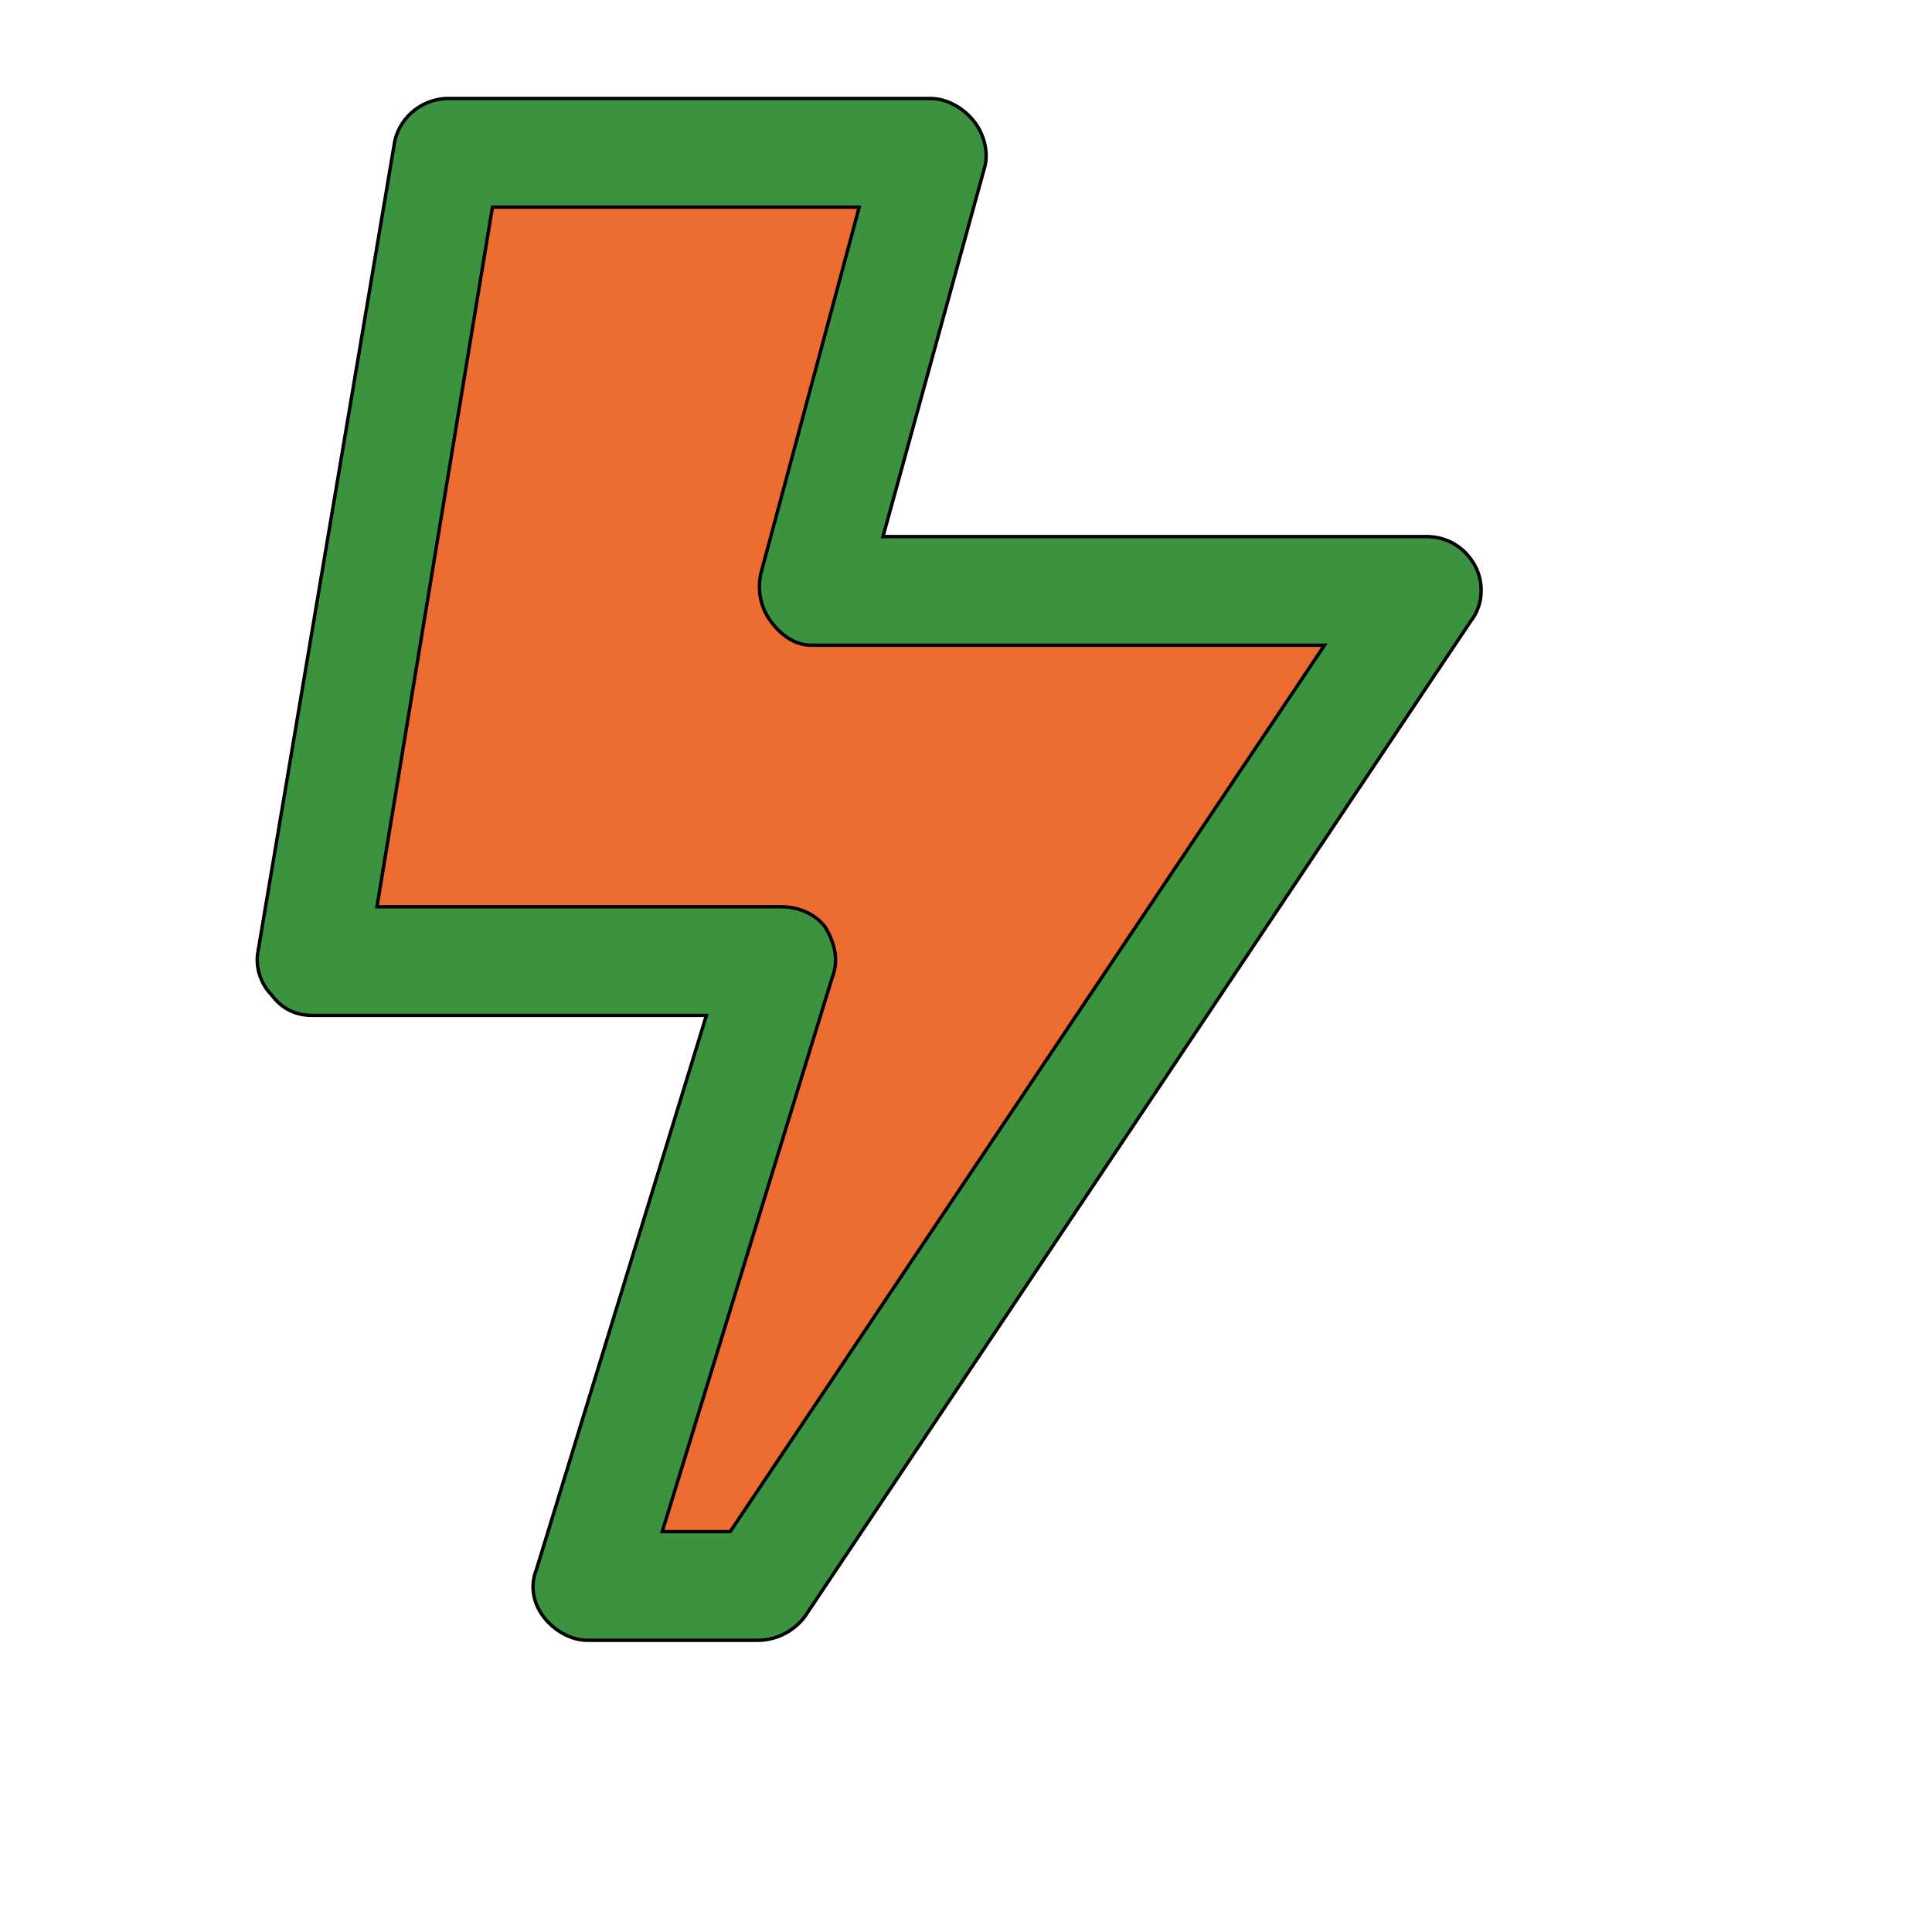
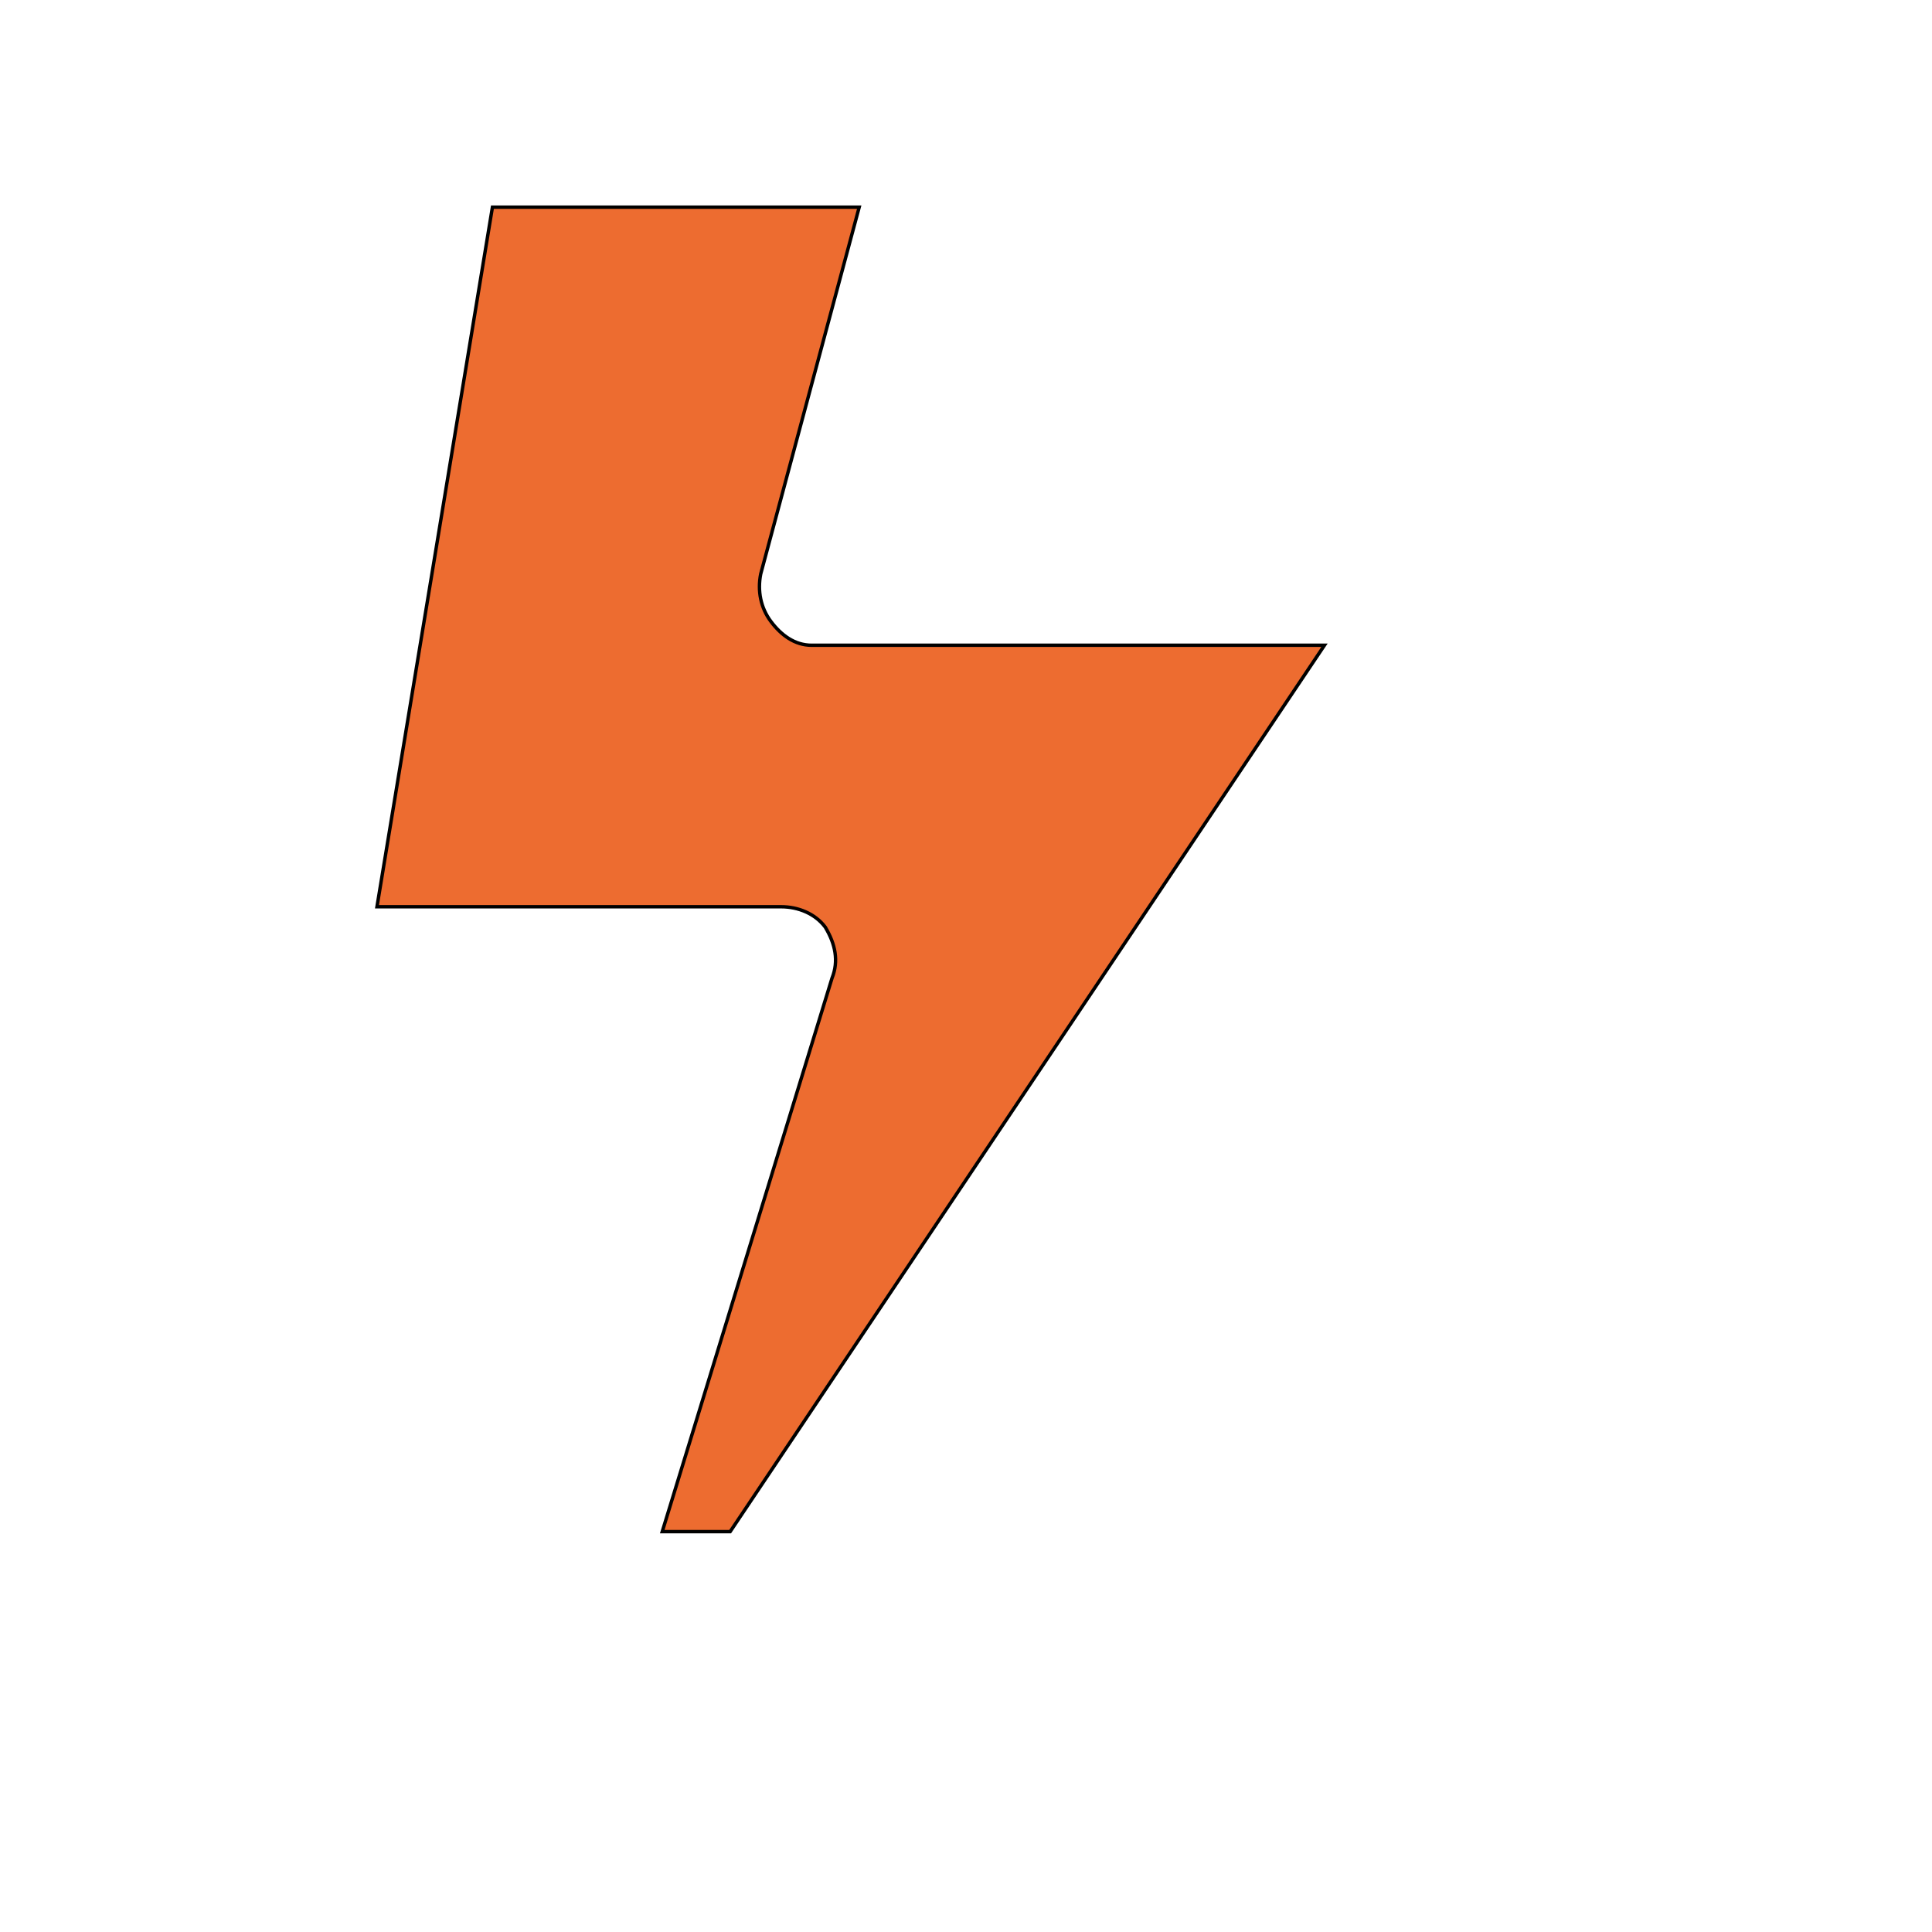
<svg xmlns="http://www.w3.org/2000/svg" id="th_wav_bolt" width="100%" height="100%" version="1.1" preserveAspectRatio="xMidYMin slice" data-uid="wav_bolt" data-keyword="wav_bolt" viewBox="0 0 512 512" transform="matrix(0.9,0,0,0.9,0,0)" data-colors="[&quot;#2f2f2f&quot;,&quot;#3b933f&quot;,&quot;#ed6c30&quot;]">
  <defs id="SvgjsDefs14493" fill="#2f2f2f" />
-   <path id="th_wav_bolt_0" d="M434 166C431 161 426 158 420 158L260 158L290 49C291 45 290 40 287 36C284 32 279 29 274 29L132 29C124 29 117 35 116 43L76 280C75 285 77 290 80 293C83 297 87 299 92 299L208 299L158 462C156 467 157 472 160 476C163 480 168 483 173 483L223 483C229 483 234 480 237 476L433 183C437 178 437 171 434 166Z " fill-rule="evenodd" fill="#3b933f" stroke-width="1" stroke="#000000" />
  <path id="th_wav_bolt_1" d="M215 451L195 451L245 288C247 283 246 278 243 273C240 269 235 267 230 267L111 267L145 61L253 61L224 169C223 174 224 179 227 183C230 187 234 190 239 190L390 190Z " fill-rule="evenodd" fill="#ed6c30" stroke-width="1" stroke="#000000" />
</svg>